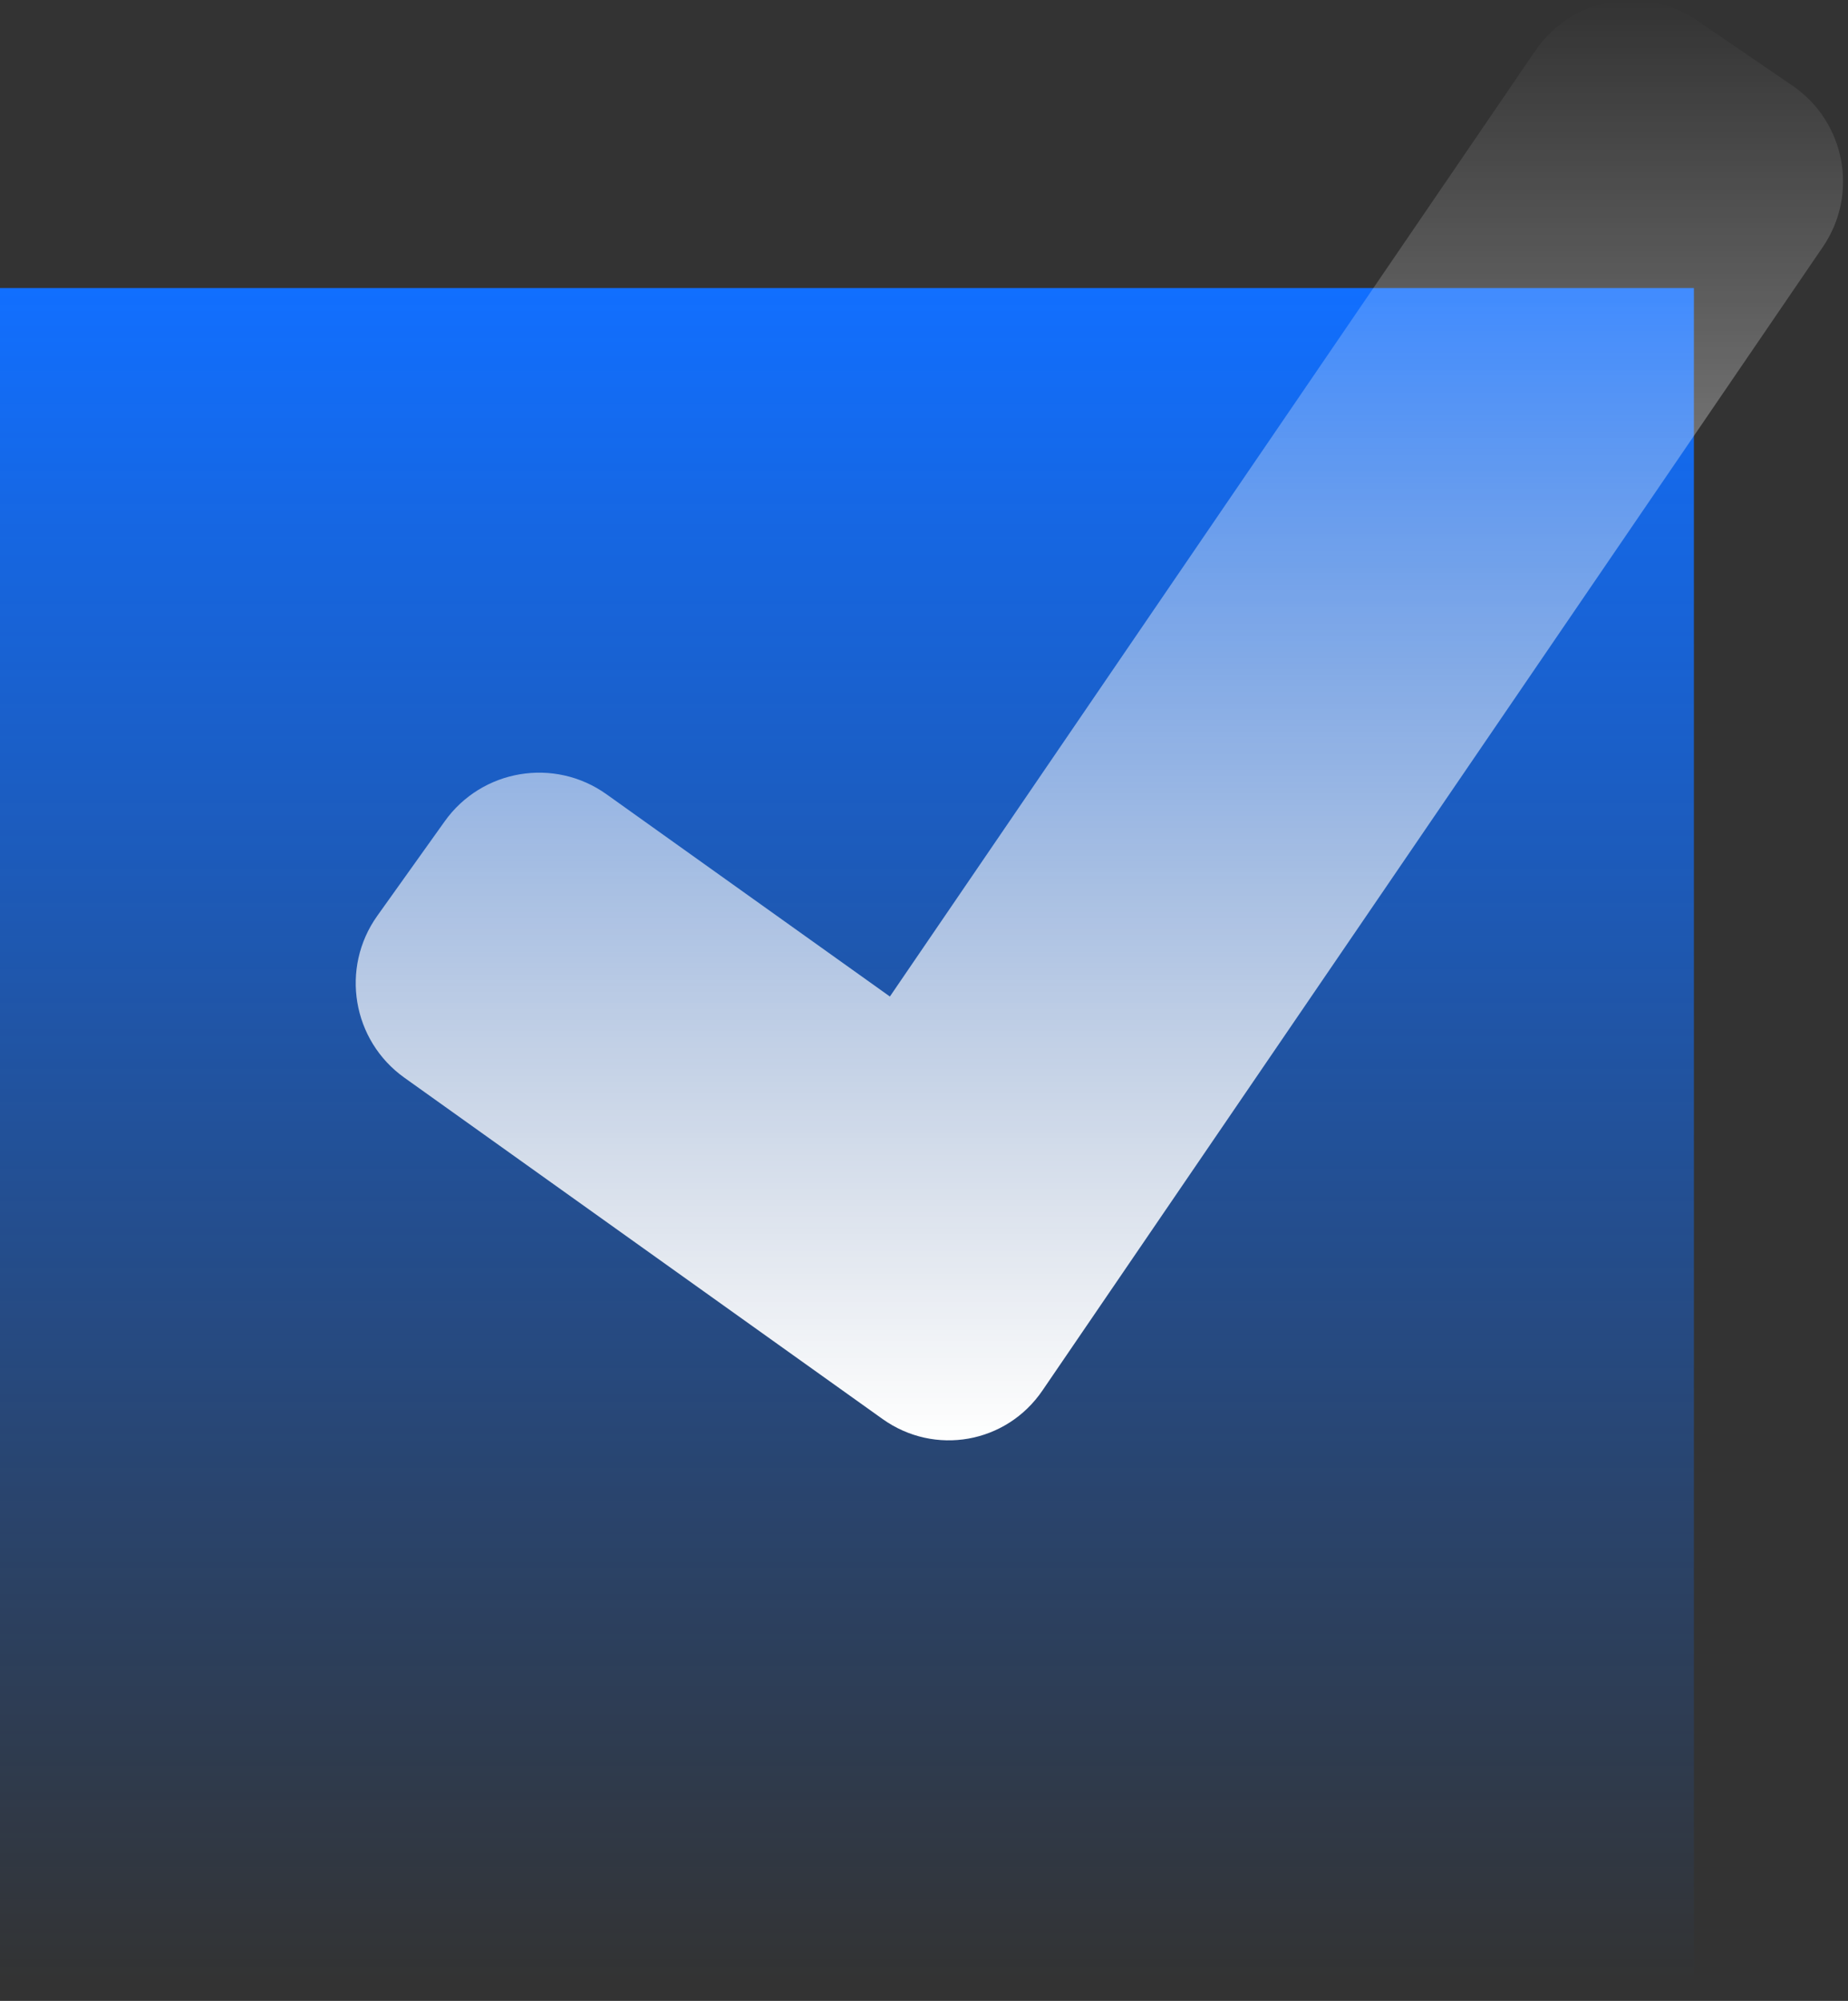
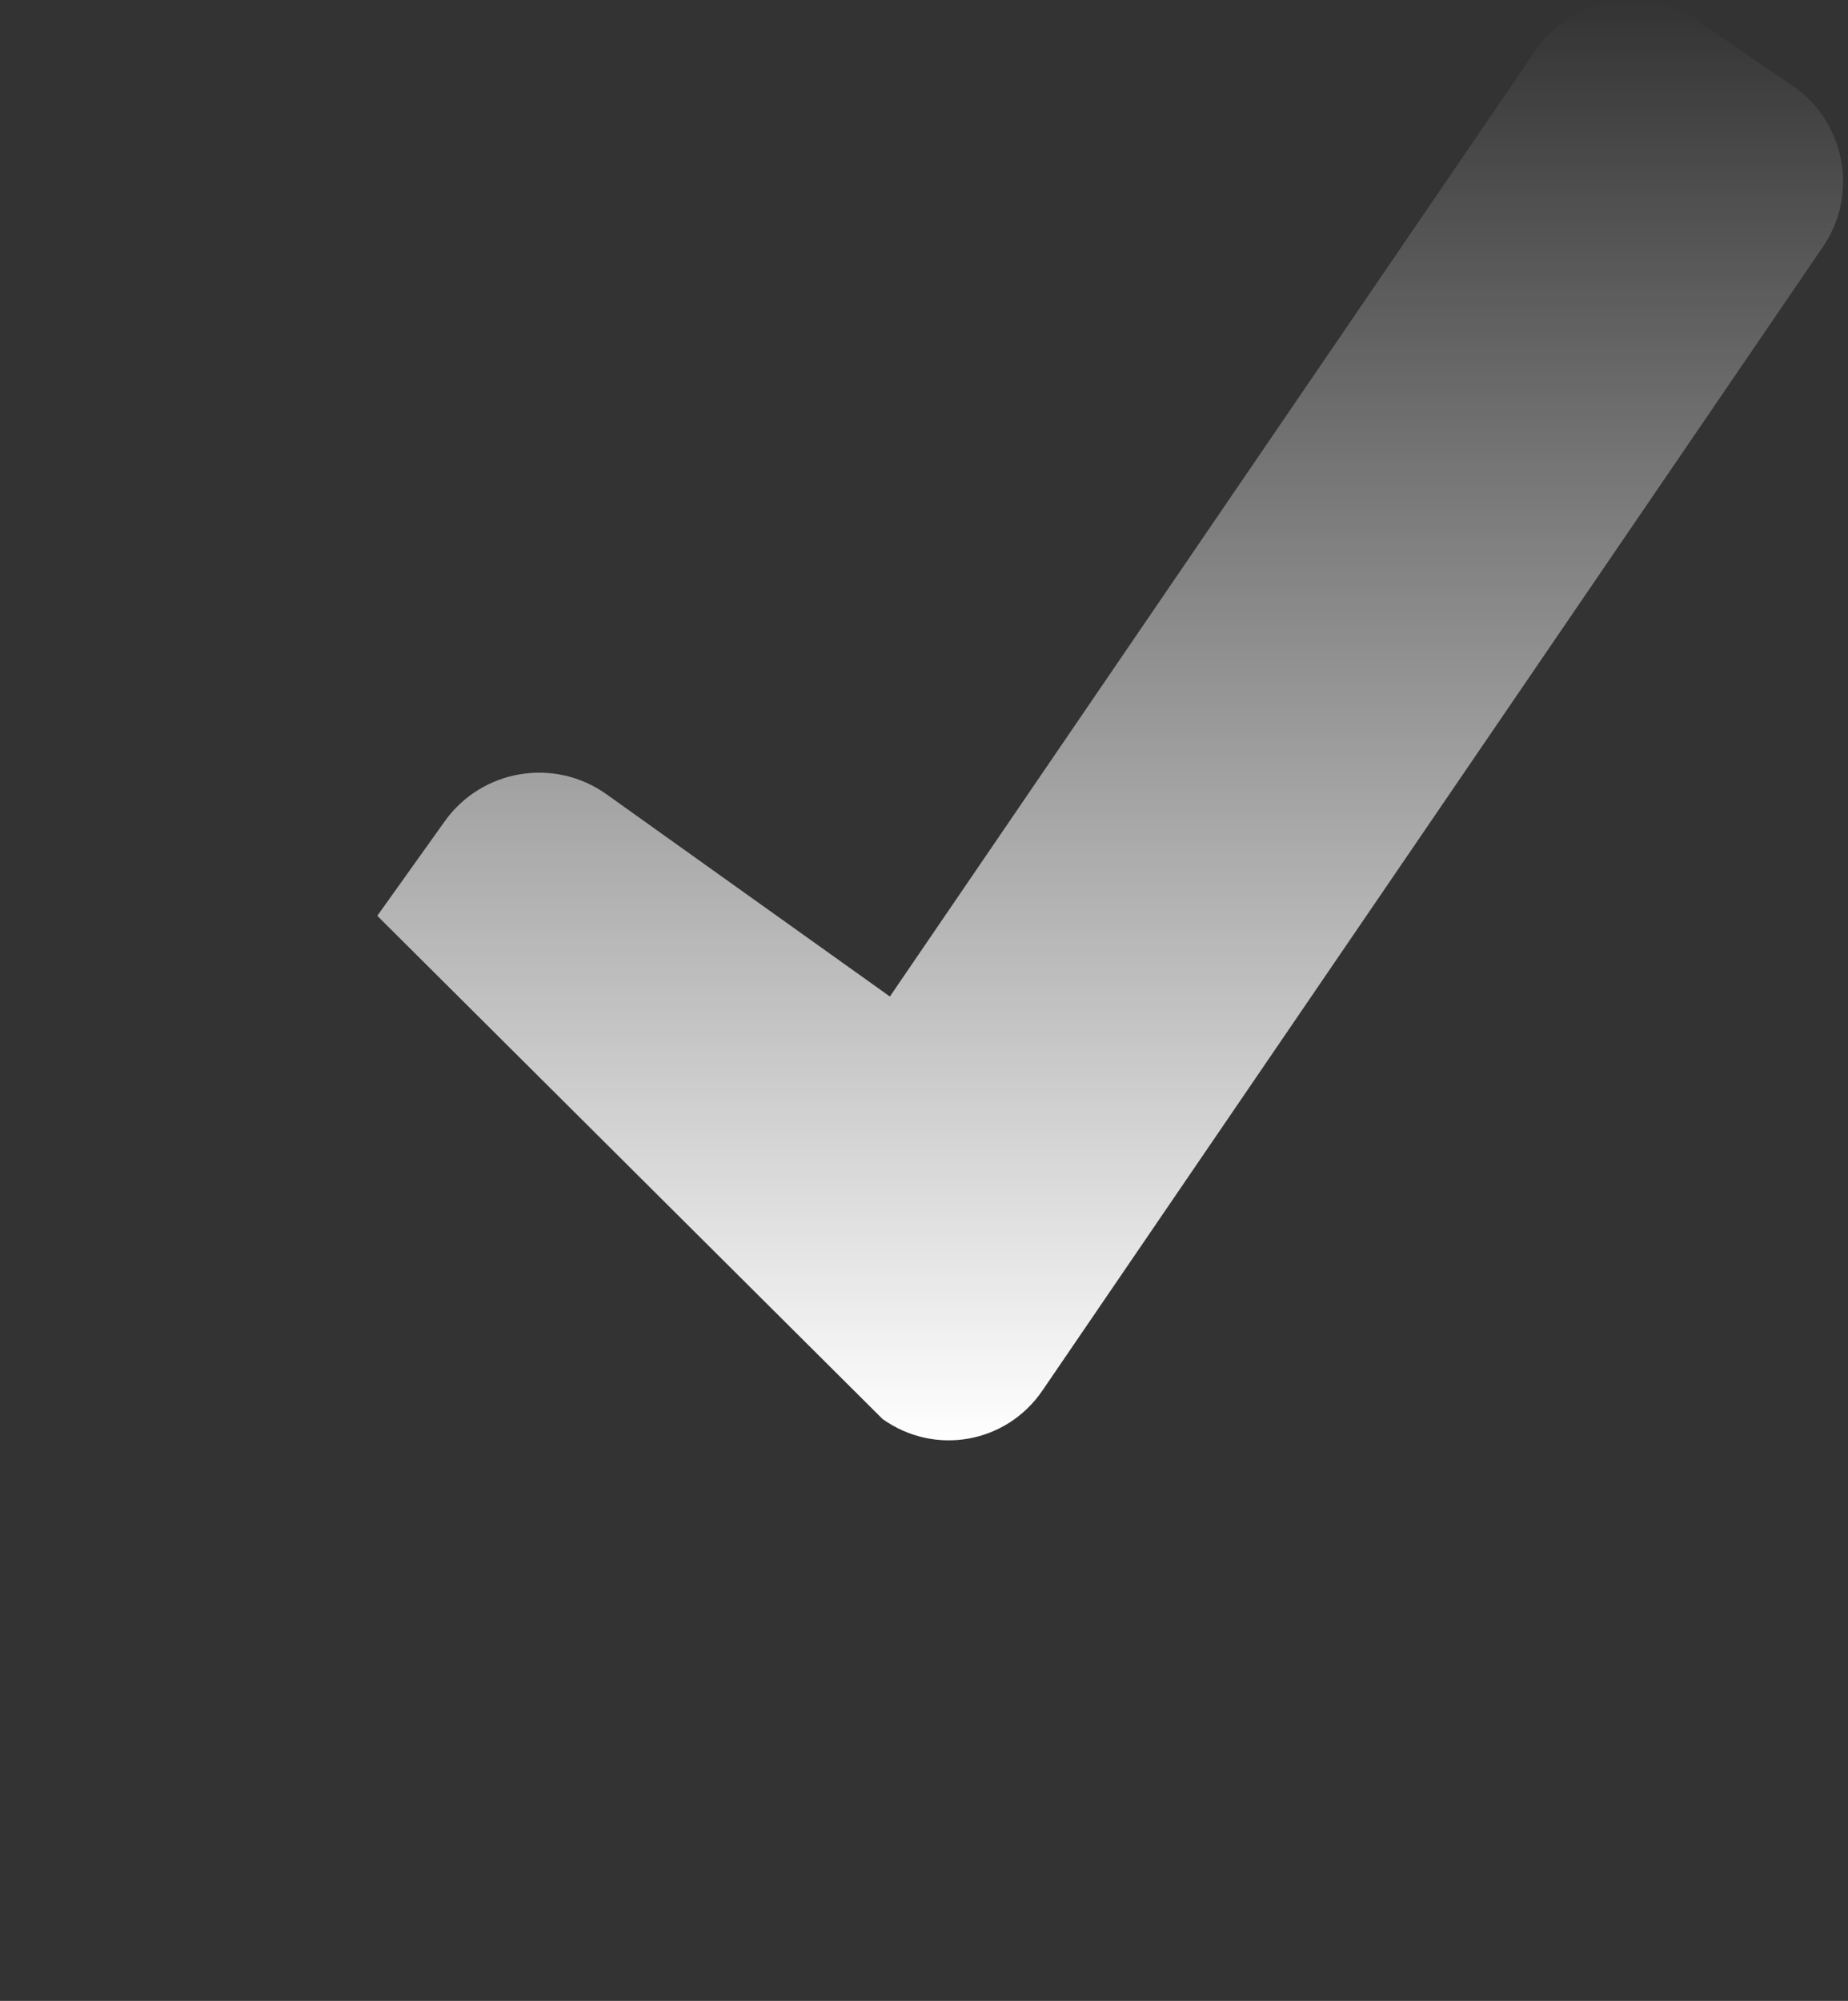
<svg xmlns="http://www.w3.org/2000/svg" width="85" height="92" viewBox="0 0 85 92" fill="none">
  <rect x="0" y="0" width="85" height="92" fill="#333333" stroke="none" />
-   <rect y="13.245" width="77.912" height="77.912" fill="url(#paint0_linear_2876_1226)" />
-   <path d="M47.946 63.937L83.844 11.353C85.505 8.919 84.878 5.599 82.444 3.937L78.037 0.929C75.604 -0.732 72.282 -0.106 70.621 2.329L40.931 45.819L27.897 36.52C25.498 34.808 22.166 35.364 20.454 37.764L17.354 42.108C15.643 44.507 16.2 47.839 18.599 49.551L40.594 65.245C42.993 66.956 46.286 66.37 47.946 63.937Z" fill="url(#paint1_linear_2876_1226)" />
+   <path d="M47.946 63.937L83.844 11.353C85.505 8.919 84.878 5.599 82.444 3.937L78.037 0.929C75.604 -0.732 72.282 -0.106 70.621 2.329L40.931 45.819L27.897 36.52C25.498 34.808 22.166 35.364 20.454 37.764L17.354 42.108L40.594 65.245C42.993 66.956 46.286 66.37 47.946 63.937Z" fill="url(#paint1_linear_2876_1226)" />
  <defs>
    <linearGradient id="paint0_linear_2876_1226" x1="38.956" y1="13.245" x2="38.956" y2="91.157" gradientUnits="userSpaceOnUse">
      <stop stop-color="#116FFF" />
      <stop offset="1" stop-color="#116FFF" stop-opacity="0" />
    </linearGradient>
    <linearGradient id="paint1_linear_2876_1226" x1="50.567" y1="0" x2="50.567" y2="66.225" gradientUnits="userSpaceOnUse">
      <stop stop-color="white" stop-opacity="0" />
      <stop offset="1" stop-color="white" />
    </linearGradient>
  </defs>
</svg>